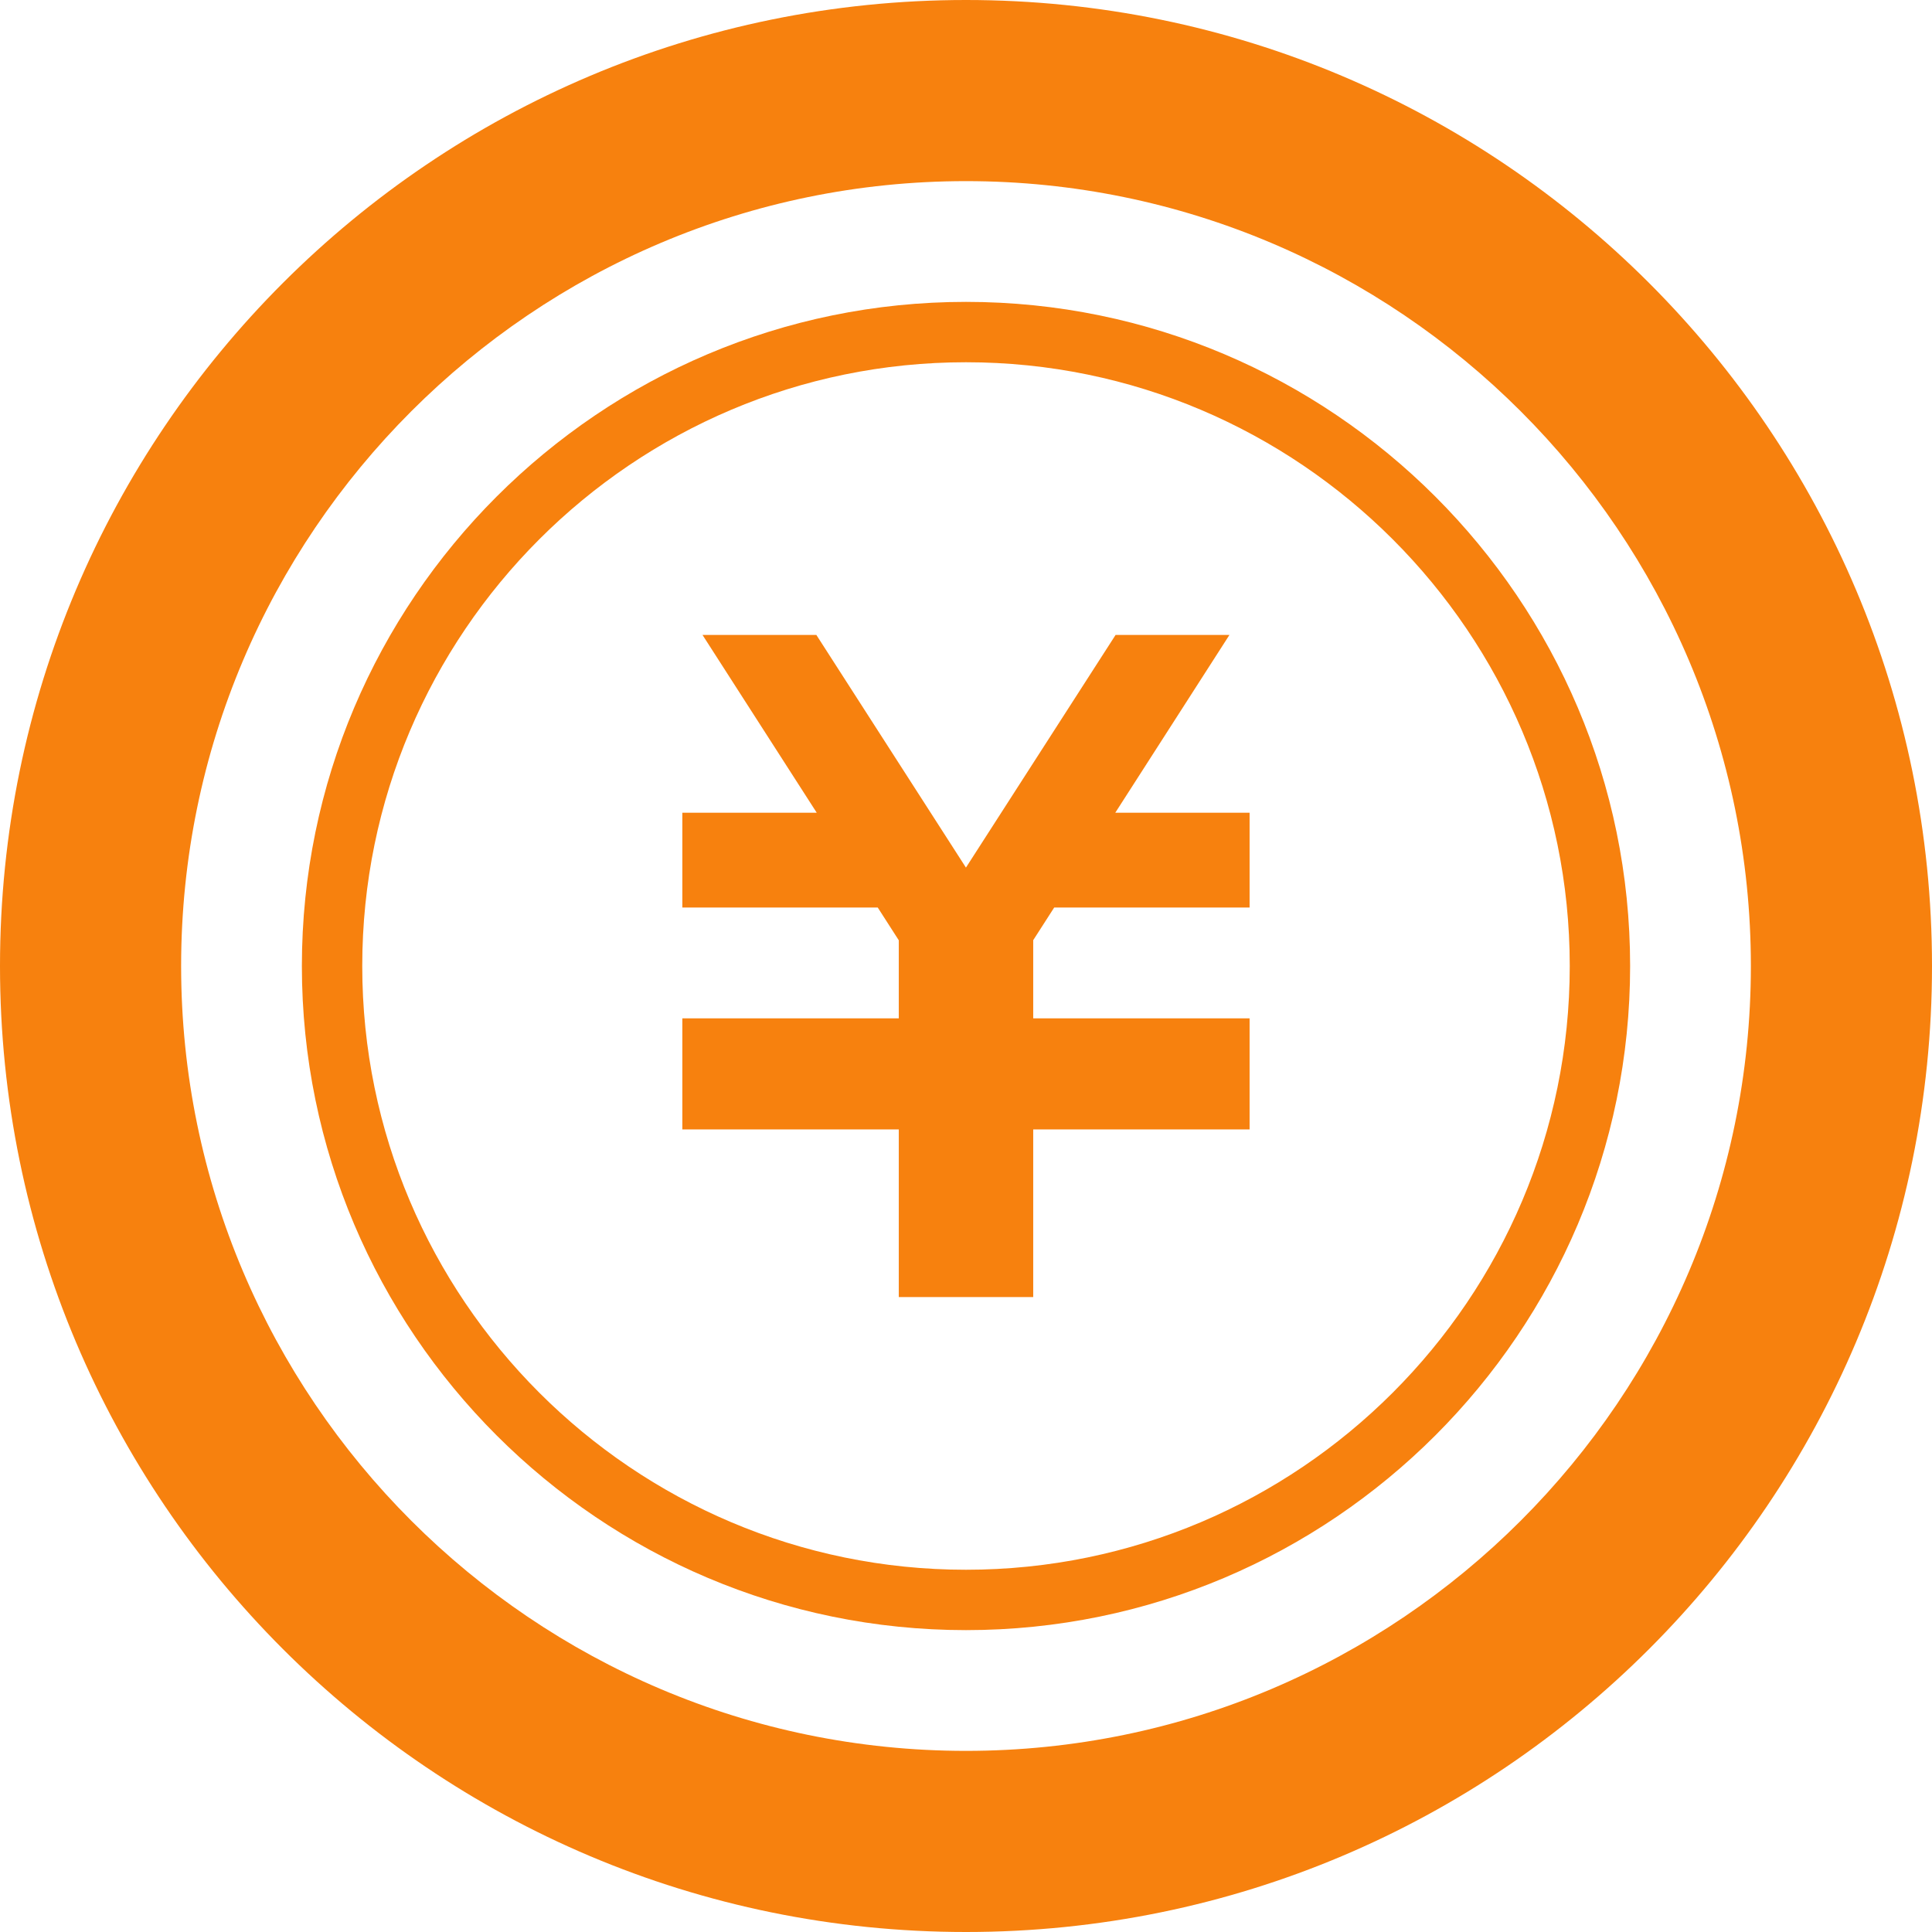
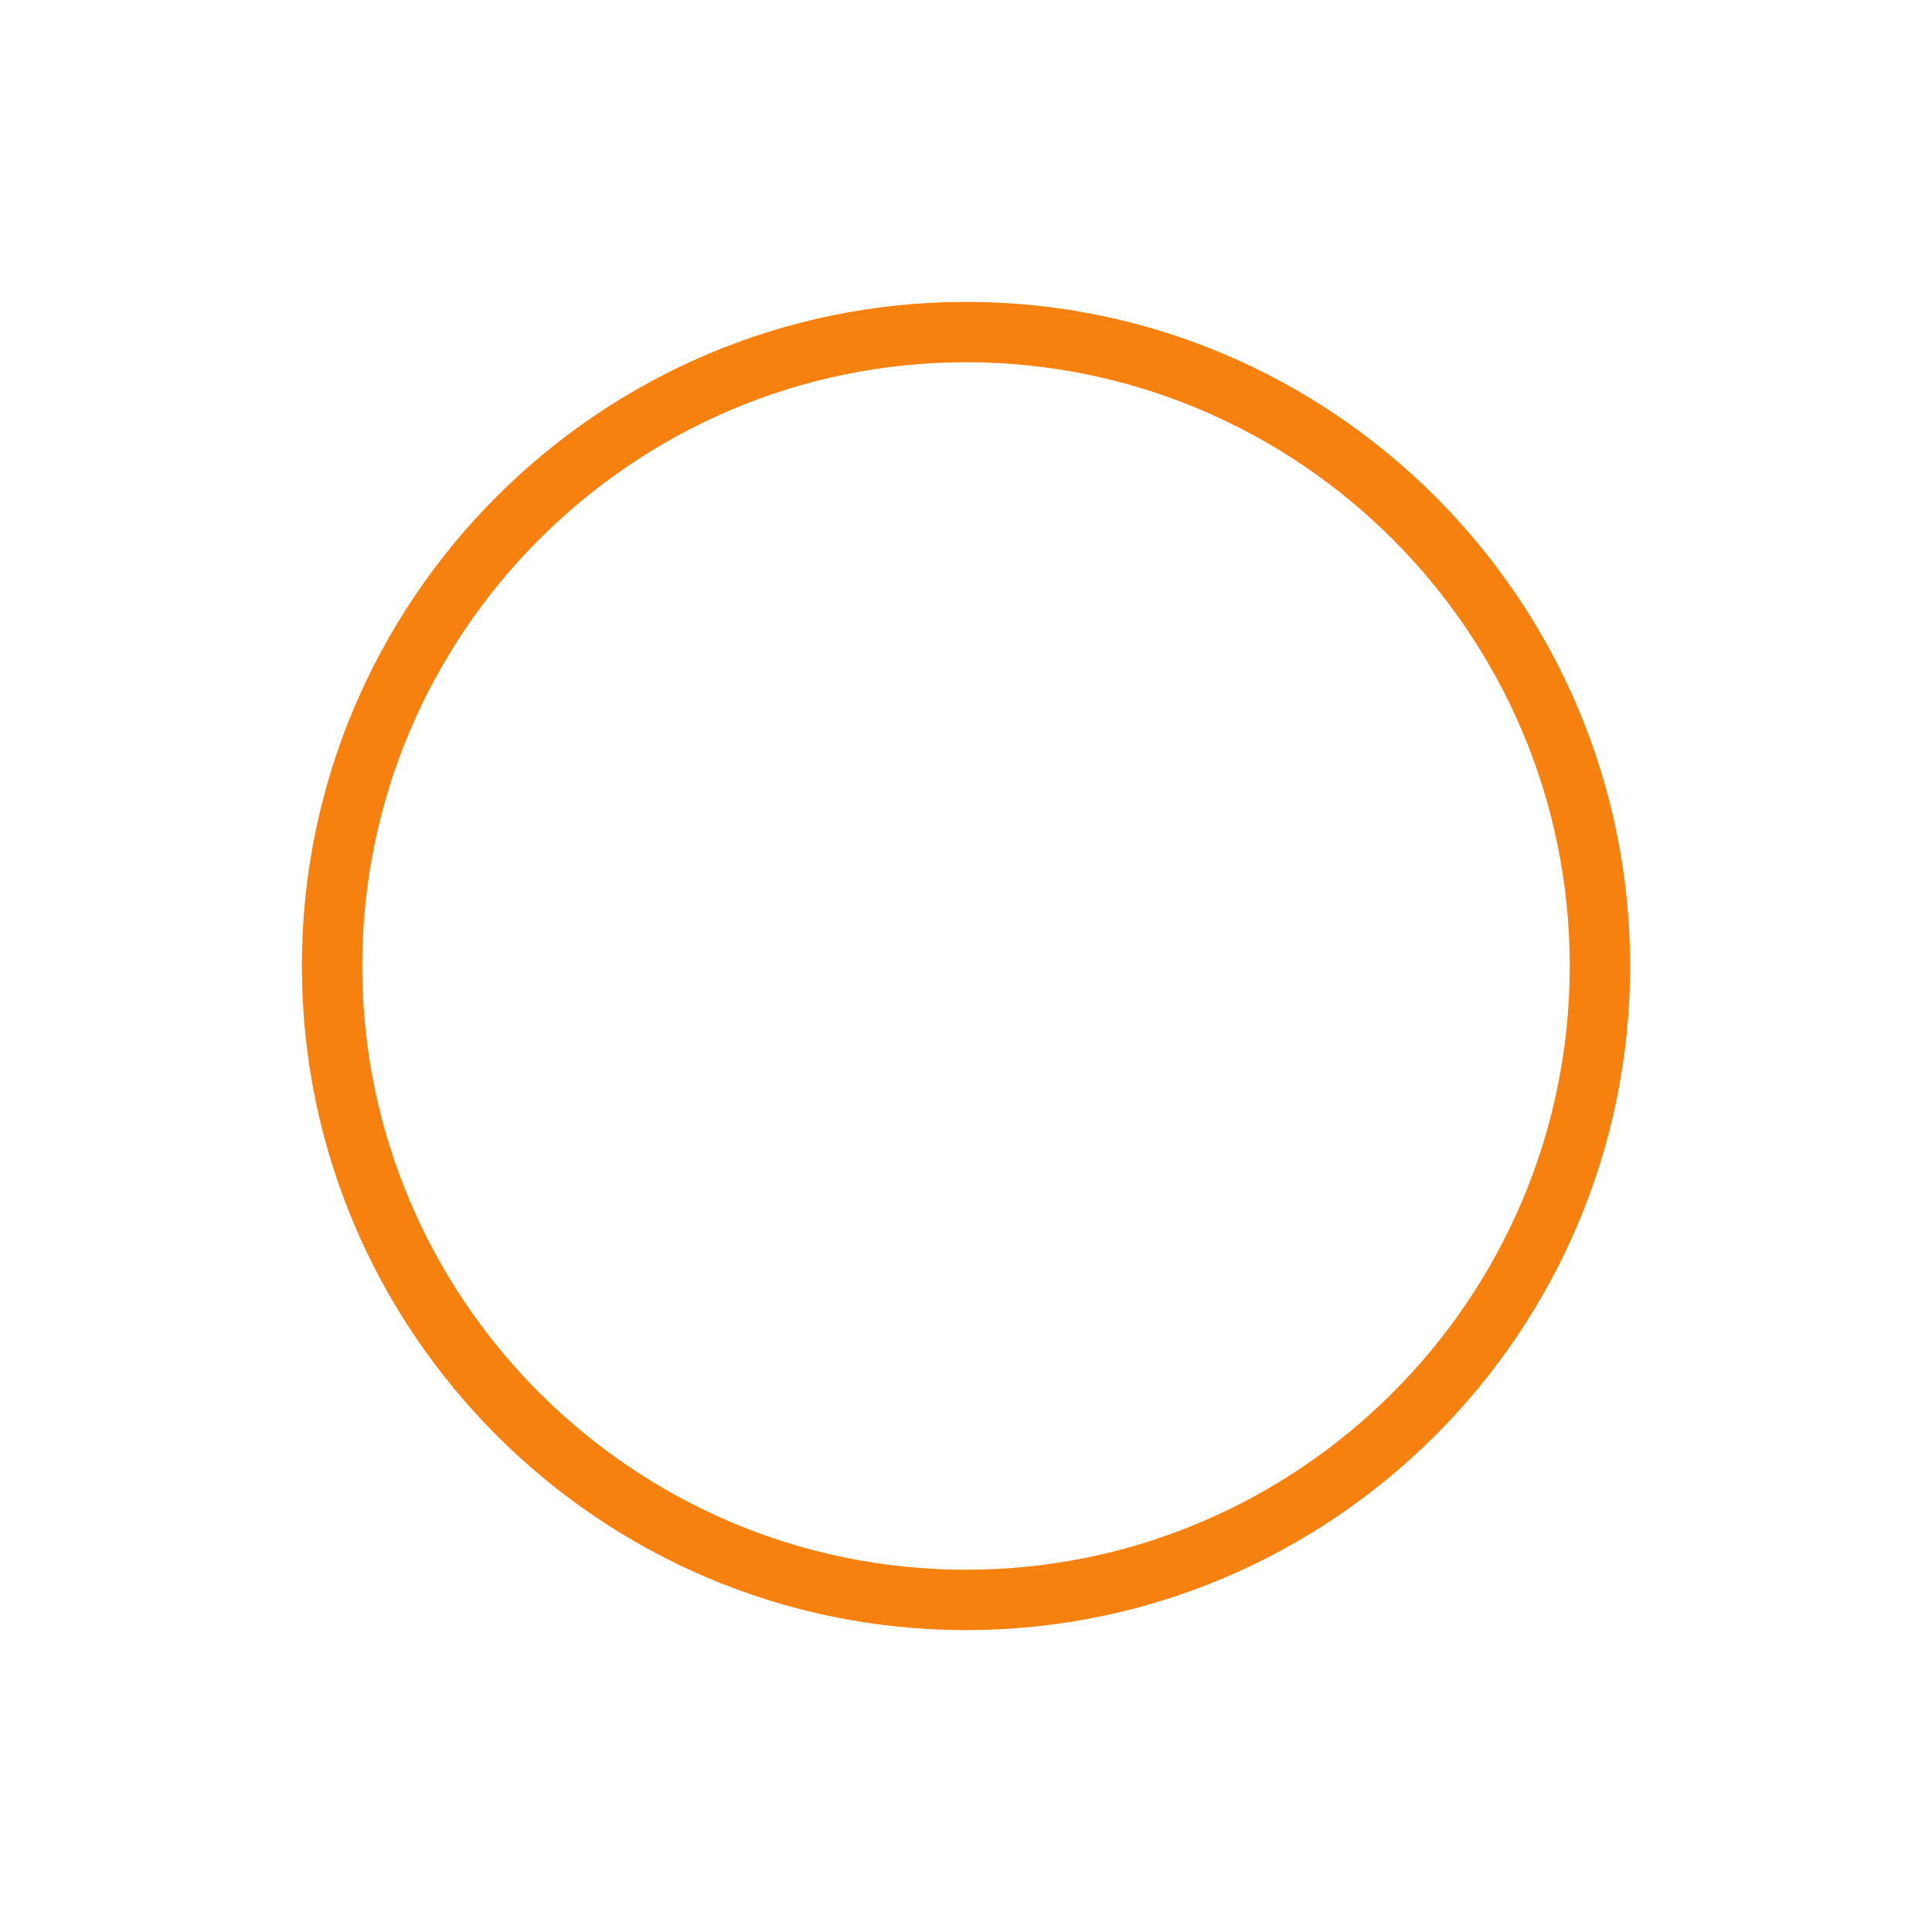
<svg xmlns="http://www.w3.org/2000/svg" version="1.1" id="_x32_" x="0px" y="0px" width="512px" height="512px" viewBox="0 0 512 512" style="width: 256px; height: 256px; opacity: 1;" xml:space="preserve">
  <style type="text/css">

	.st0{fill:#4B4B4B;}

</style>
  <g>
-     <polygon class="st0" points="331.156,240.5 279.375,240.5 273.813,249.156 273.813,269.875 331.156,269.875 331.156,269.938    331.156,295.094 331.156,299.313 273.813,299.313 273.813,343.734 238.188,343.734 238.188,299.313 180.828,299.313    180.828,295.094 180.828,269.938 180.828,269.875 238.188,269.875 238.188,249.188 232.609,240.5 180.828,240.5 180.828,215.375    216.438,215.375 186.172,168.266 216.344,168.266 255.984,229.922 295.641,168.266 325.813,168.266 295.563,215.375    331.156,215.375  " style="fill: rgb(247, 129, 14);" />
-     <path class="st0" d="M256,0C114.609,0,0,114.625,0,256c0,141.391,114.609,256,256,256c141.375,0,256-114.609,256-256   C512,114.625,397.375,0,256,0z M256,464c-114.688,0-208-93.313-208-208S141.313,48,256,48s208,93.313,208,208S370.688,464,256,464z   " style="fill: rgb(247, 129, 14);" />
    <path class="st0" d="M256,80c-97.047,0-176,78.953-176,176s78.953,176,176,176c97.031,0,176-78.953,176-176S353.031,80,256,80z    M256,416c-88.219,0-160-71.781-160-160S167.781,96,256,96s160,71.781,160,160S344.219,416,256,416z" style="fill: rgb(247, 129, 14);" />
  </g>
</svg>